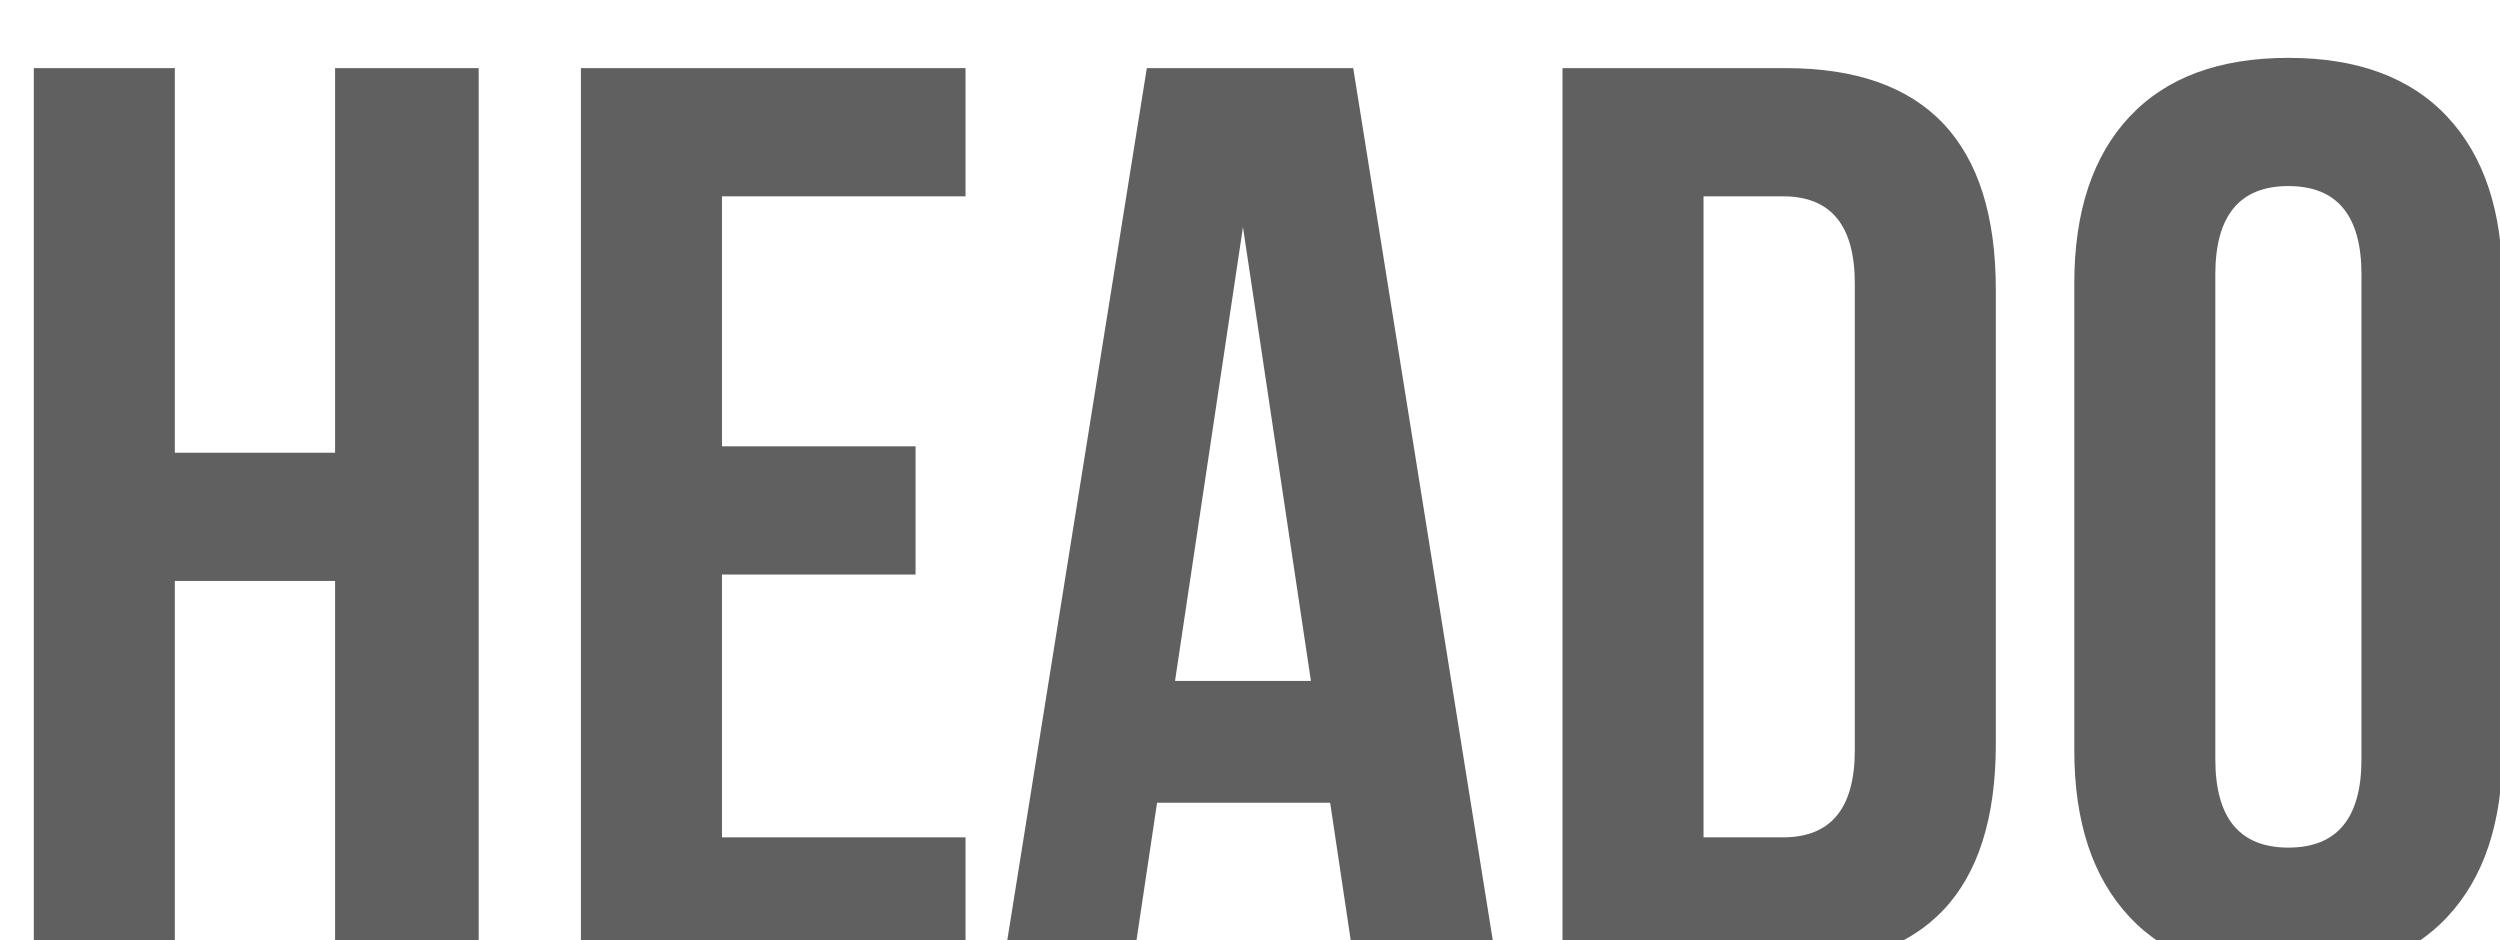
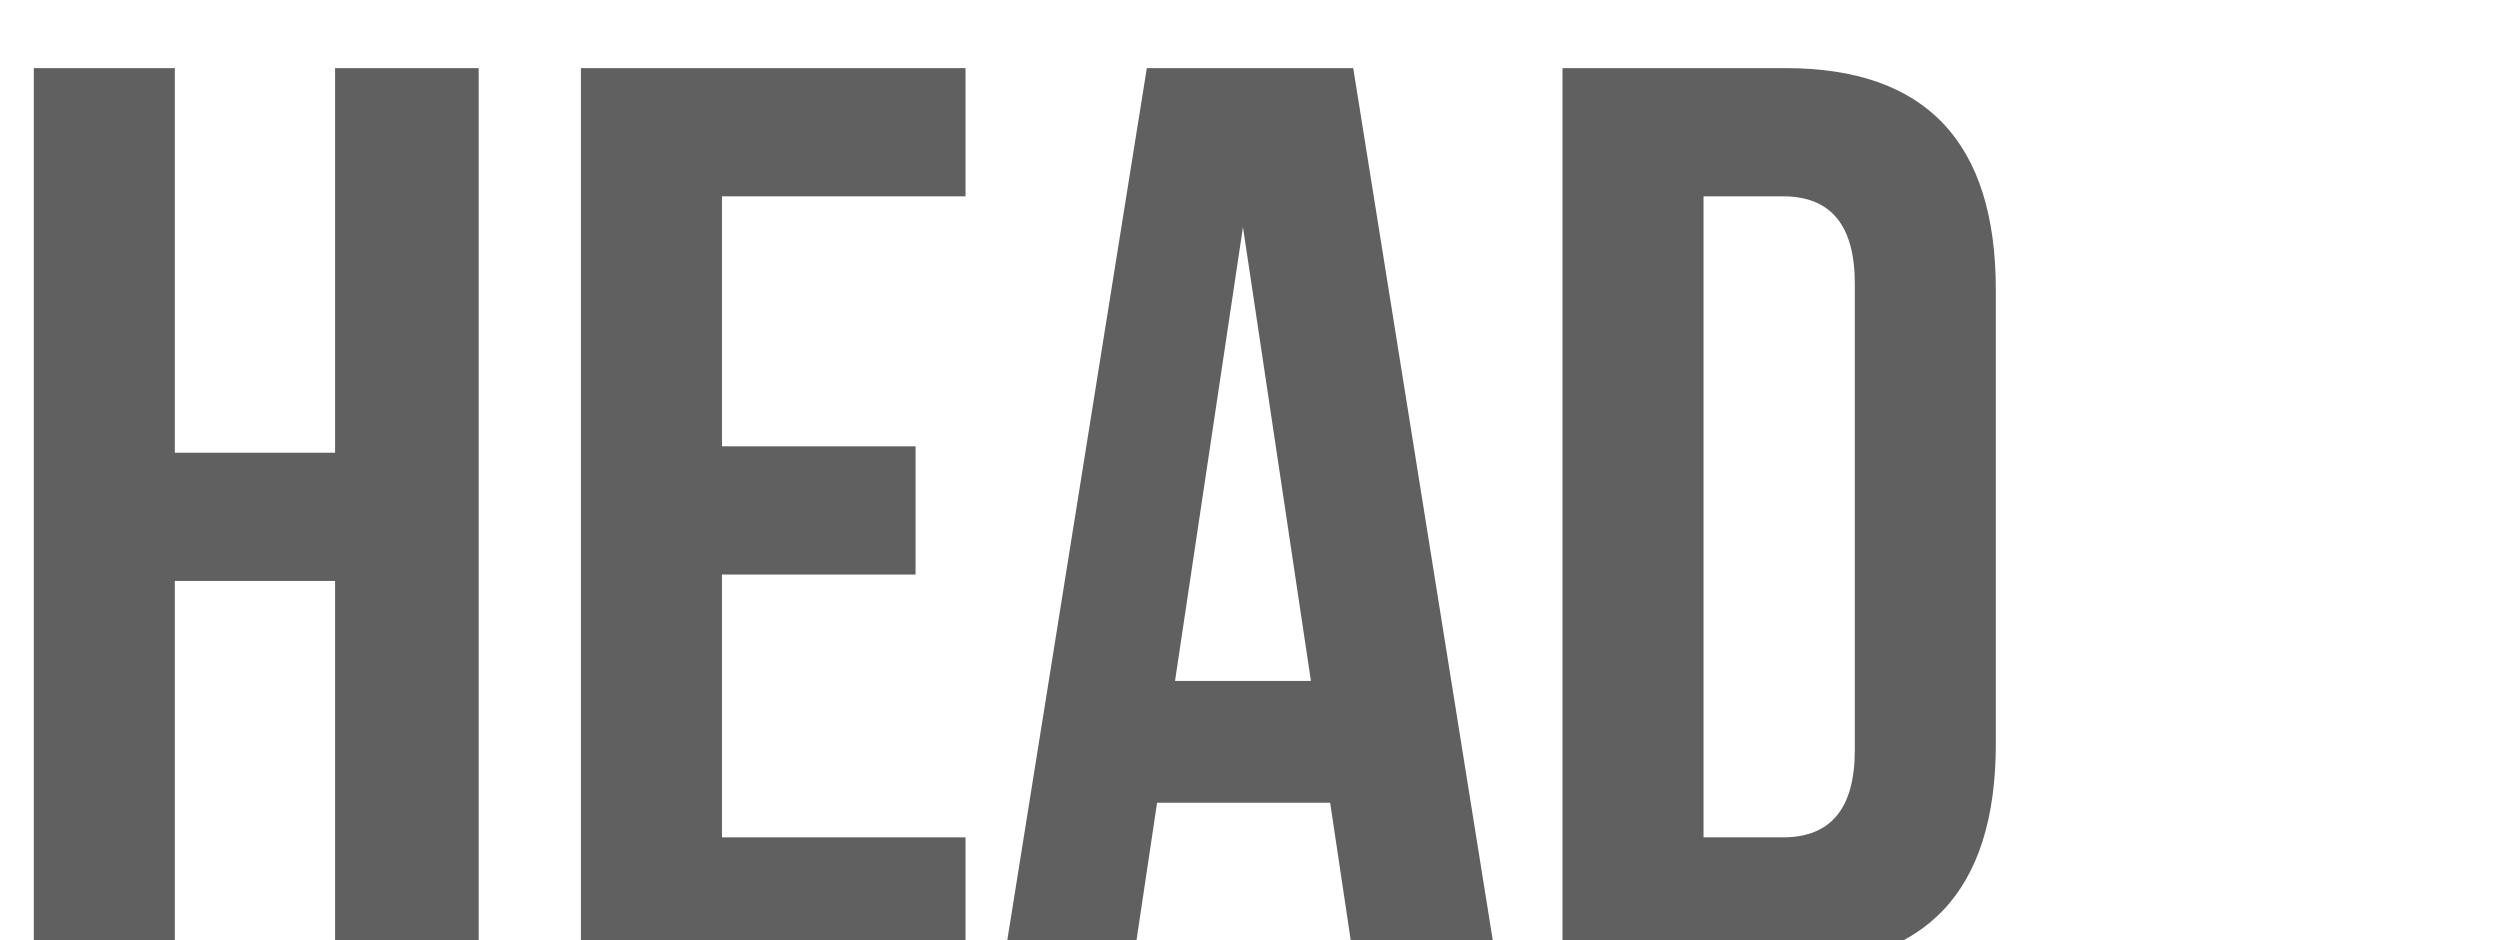
<svg xmlns="http://www.w3.org/2000/svg" width="117" height="44" viewBox="0 0 117 44" fill="none">
  <g filter="url(#filter0_i_3089_161)">
    <path d="M7.088 43H0.488V1H7.088V19H14.588V1H21.308V43H14.588V25H7.088V43Z" fill="#606060" />
    <path d="M32.694 18.7H41.754V24.7H32.694V37H44.093V43H26.093V1H44.093V7H32.694V18.7Z" fill="#606060" />
    <path d="M68.957 43H62.297L61.157 35.38H53.057L51.917 43H45.857L52.577 1H62.237L68.957 43ZM53.897 29.68H60.257L57.077 8.44L53.897 29.68Z" fill="#606060" />
    <path d="M72.031 1H82.471C89.031 1 92.311 4.46 92.311 11.38V32.62C92.311 39.54 89.031 43 82.471 43H72.031V1ZM78.631 7V37H82.351C84.591 37 85.711 35.64 85.711 32.92V11.08C85.711 8.36 84.591 7 82.351 7H78.631Z" fill="#606060" />
-     <path d="M102.583 33.34C102.583 36.1 103.723 37.48 106.003 37.48C108.283 37.48 109.423 36.1 109.423 33.34V10.66C109.423 7.9 108.283 6.52 106.003 6.52C103.723 6.52 102.583 7.9 102.583 10.66V33.34ZM95.983 11.08C95.983 7.72 96.843 5.12 98.563 3.28C100.283 1.44 102.763 0.52 106.003 0.52C109.243 0.52 111.723 1.44 113.443 3.28C115.163 5.12 116.023 7.72 116.023 11.08V32.92C116.023 36.28 115.163 38.88 113.443 40.72C111.723 42.56 109.243 43.48 106.003 43.48C102.763 43.48 100.283 42.56 98.563 40.72C96.843 38.88 95.983 36.28 95.983 32.92V11.08Z" fill="#606060" />
  </g>
  <defs>
    <filter id="filter0_i_3089_161" x="0.488" y="0.52" width="116.629" height="45.148" filterUnits="userSpaceOnUse" color-interpolation-filters="sRGB">
      <feFlood flood-opacity="0" result="BackgroundImageFix" />
      <feBlend mode="normal" in="SourceGraphic" in2="BackgroundImageFix" result="shape" />
      <feColorMatrix in="SourceAlpha" type="matrix" values="0 0 0 0 0 0 0 0 0 0 0 0 0 0 0 0 0 0 127 0" result="hardAlpha" />
      <feOffset dx="1.094" dy="2.188" />
      <feGaussianBlur stdDeviation="2.188" />
      <feComposite in2="hardAlpha" operator="arithmetic" k2="-1" k3="1" />
      <feColorMatrix type="matrix" values="0 0 0 0 0 0 0 0 0 0 0 0 0 0 0 0 0 0 1 0" />
      <feBlend mode="normal" in2="shape" result="effect1_innerShadow_3089_161" />
    </filter>
  </defs>
</svg>